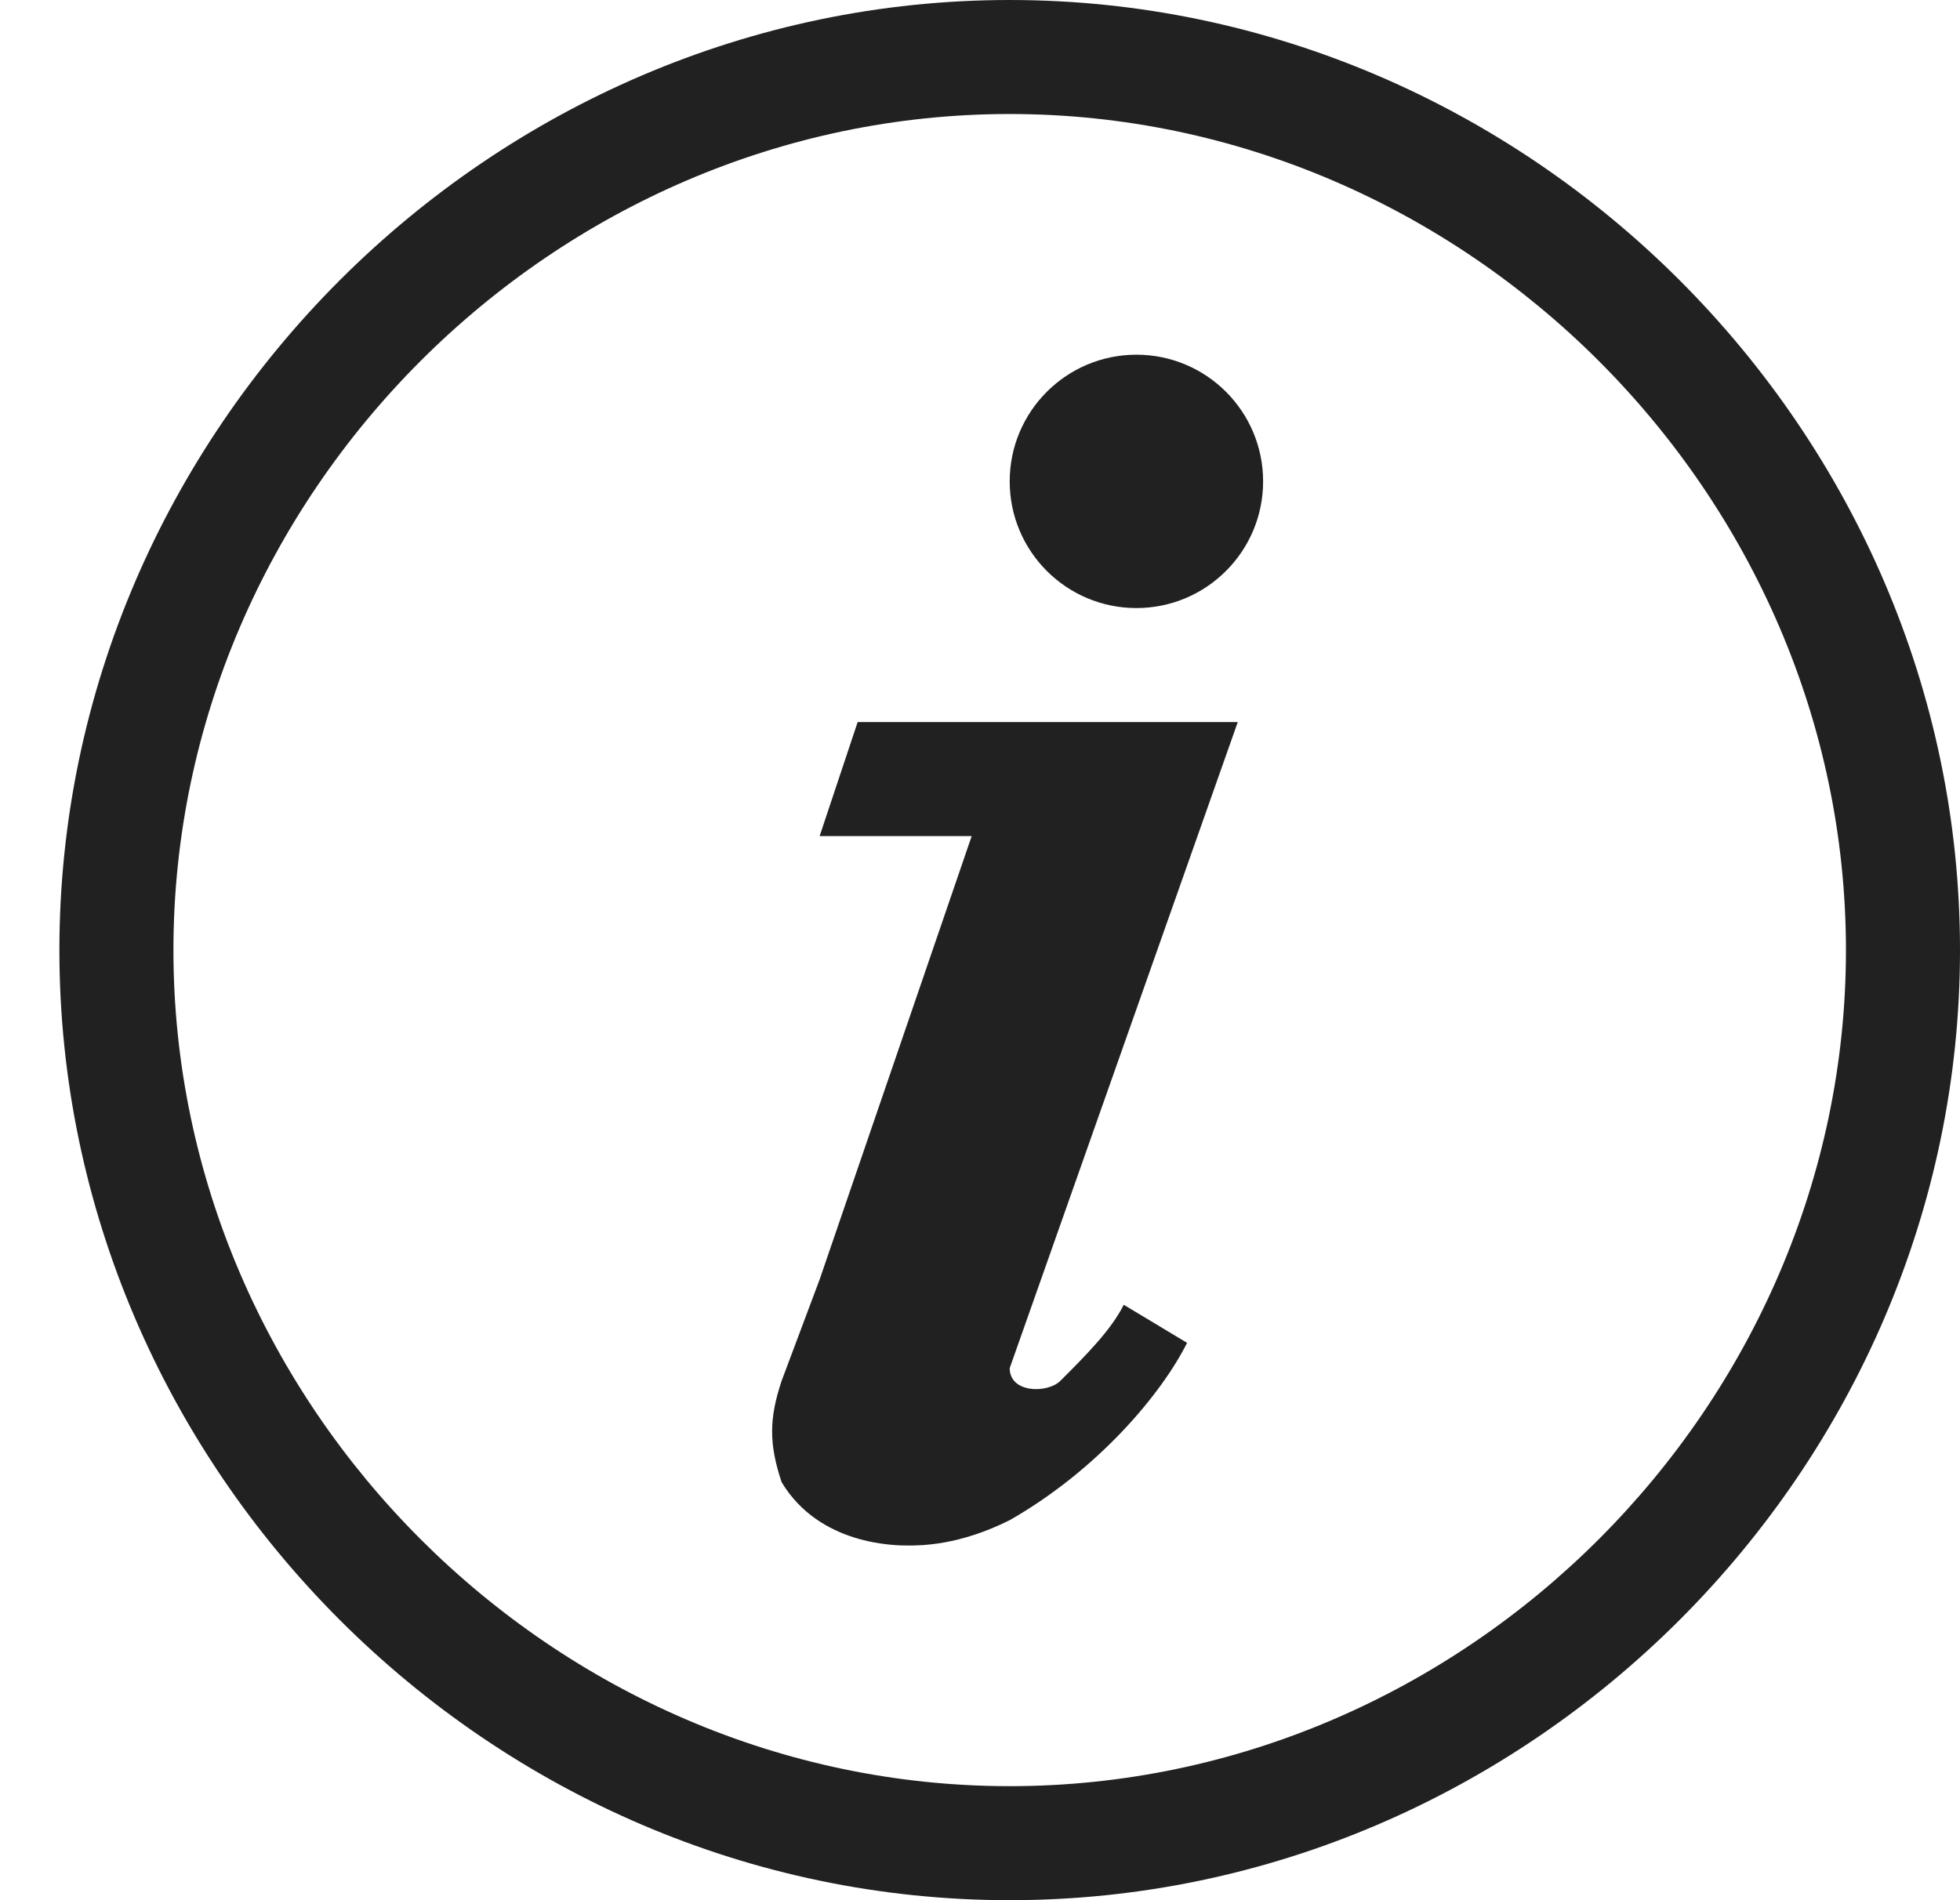
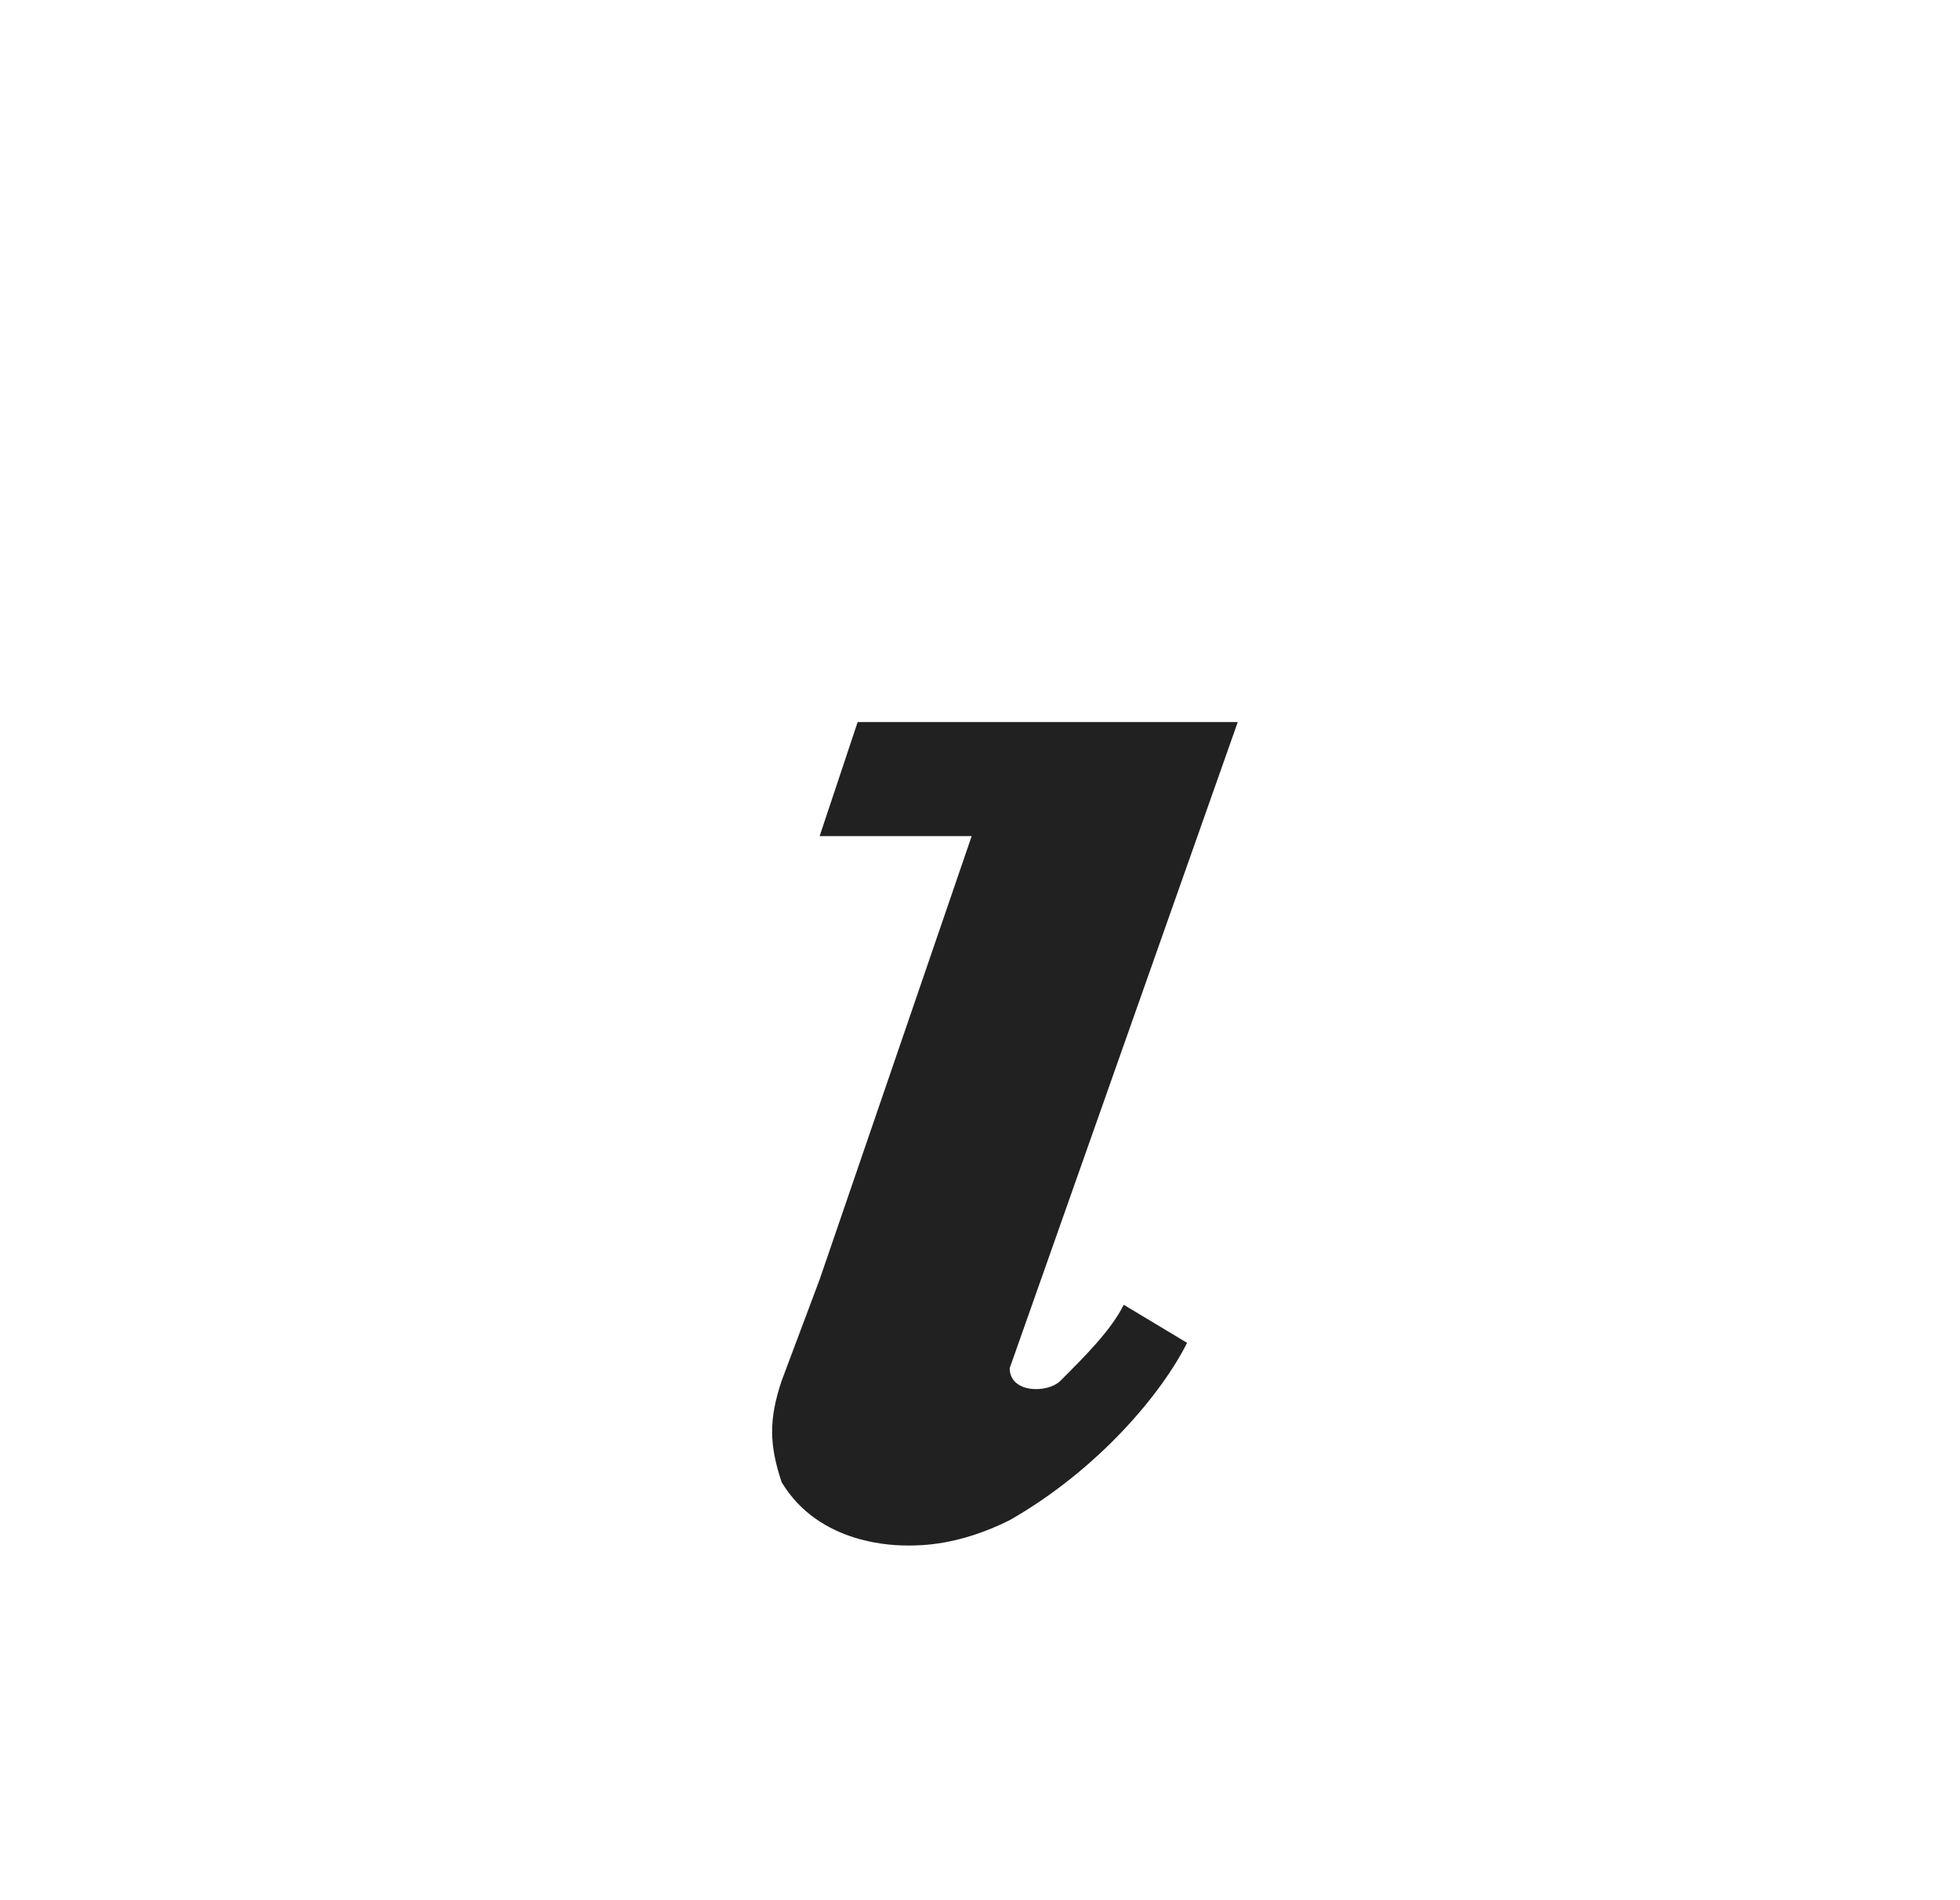
<svg xmlns="http://www.w3.org/2000/svg" version="1.1" id="Calque_1" x="0px" y="0px" width="148.5px" height="144px" viewBox="67.5 0 148.5 144" enable-background="new 67.5 0 148.5 144" xml:space="preserve">
  <g>
-     <path fill="#212121" d="M144,0c-39.36,0-72,32.64-72,72c0,39.359,32.64,72,72,72c39.359,0,72-32.641,72-72   C216,32.64,183.359,0,144,0z M144,135.359c-34.56,0-63.36-28.799-63.36-63.359c0-34.56,28.8-63.36,63.36-63.36   c34.561,0,63.359,28.8,63.359,63.36C207.359,106.561,178.561,135.359,144,135.359z" />
-   </g>
+     </g>
  <path fill="#212121" d="M152.641,98.88c-0.961,1.92-2.881,3.841-4.801,5.761c-0.96,0.959-3.84,0.959-3.84-0.961l17.279-48.959  H132.48l-2.88,8.64h11.52l-11.52,33.6l-2.88,7.681c-0.96,2.879-0.96,4.799,0,7.68c2.88,4.8,8.64,4.8,9.6,4.8s3.84,0,7.68-1.92  c6.721-3.841,11.52-9.601,13.439-13.44" />
-   <circle fill="#212121" cx="153.6" cy="36.48" r="9.6" />
</svg>